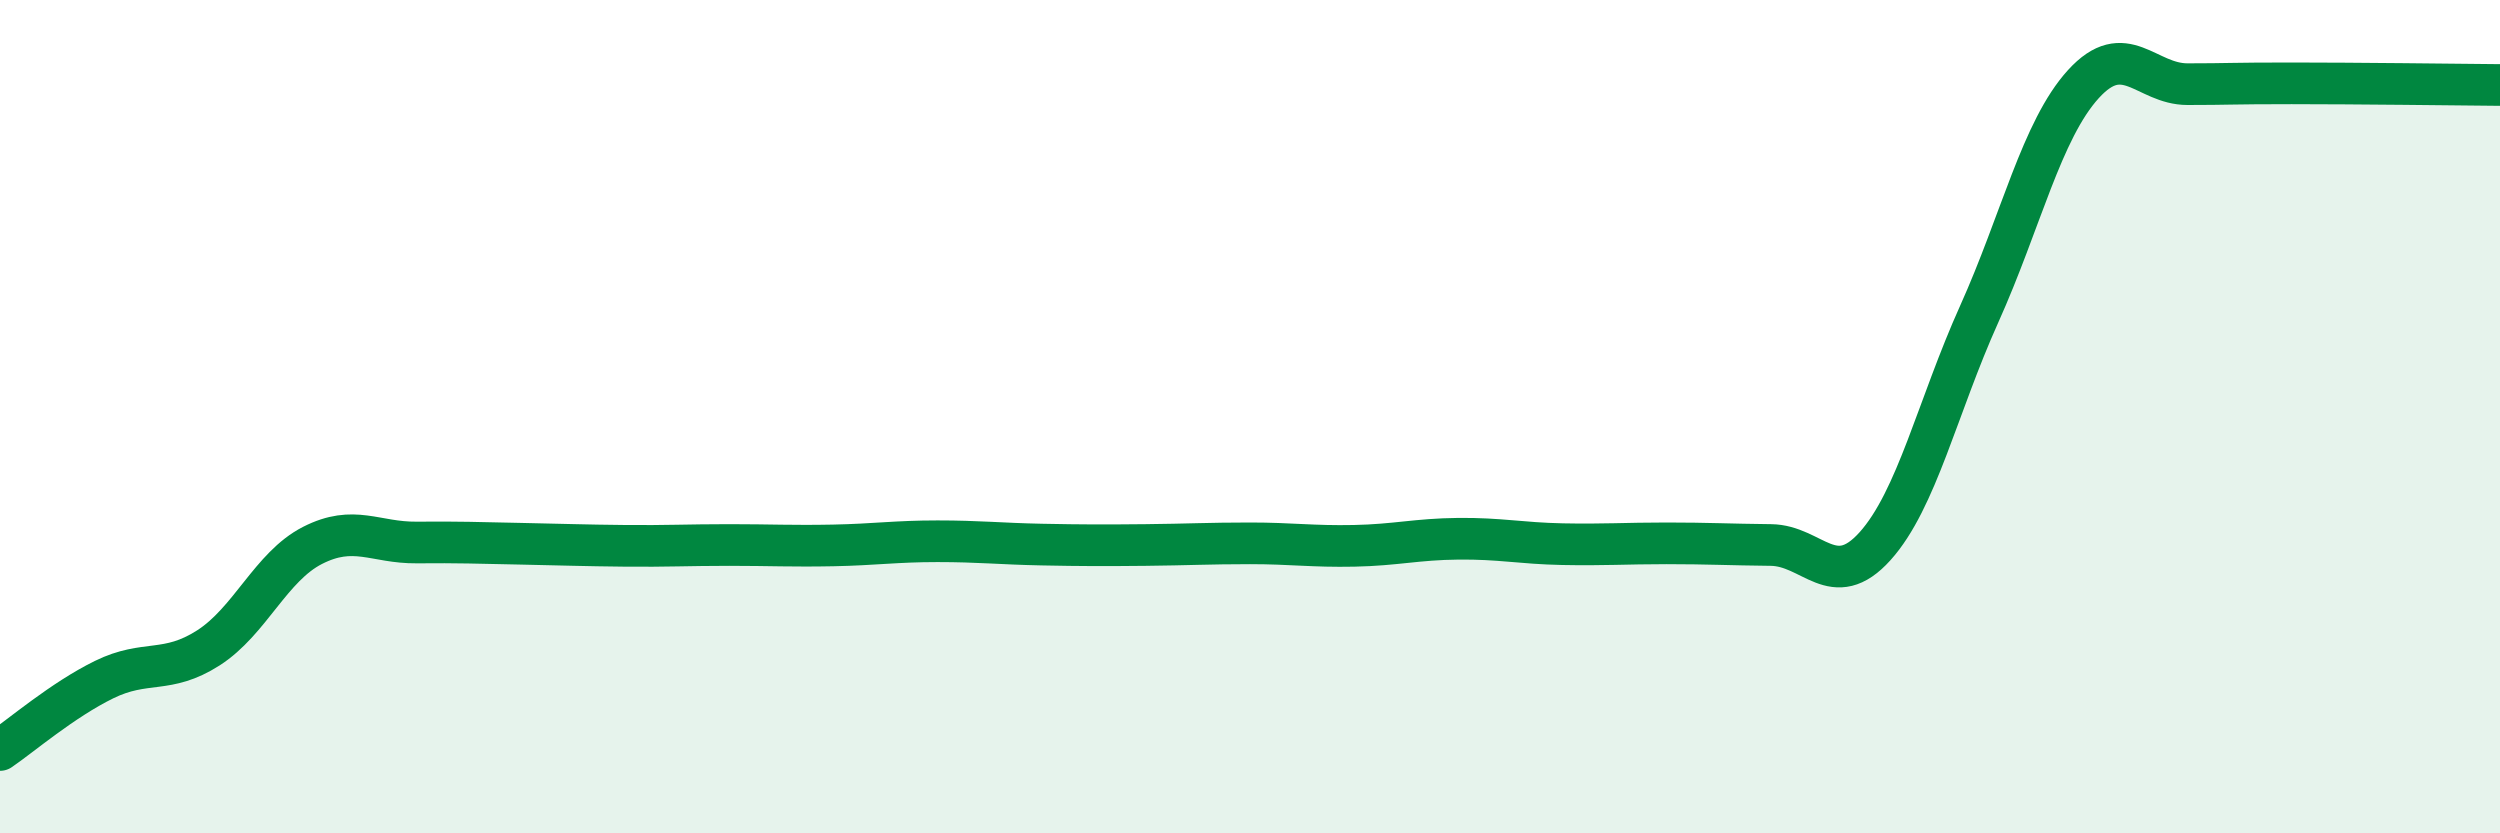
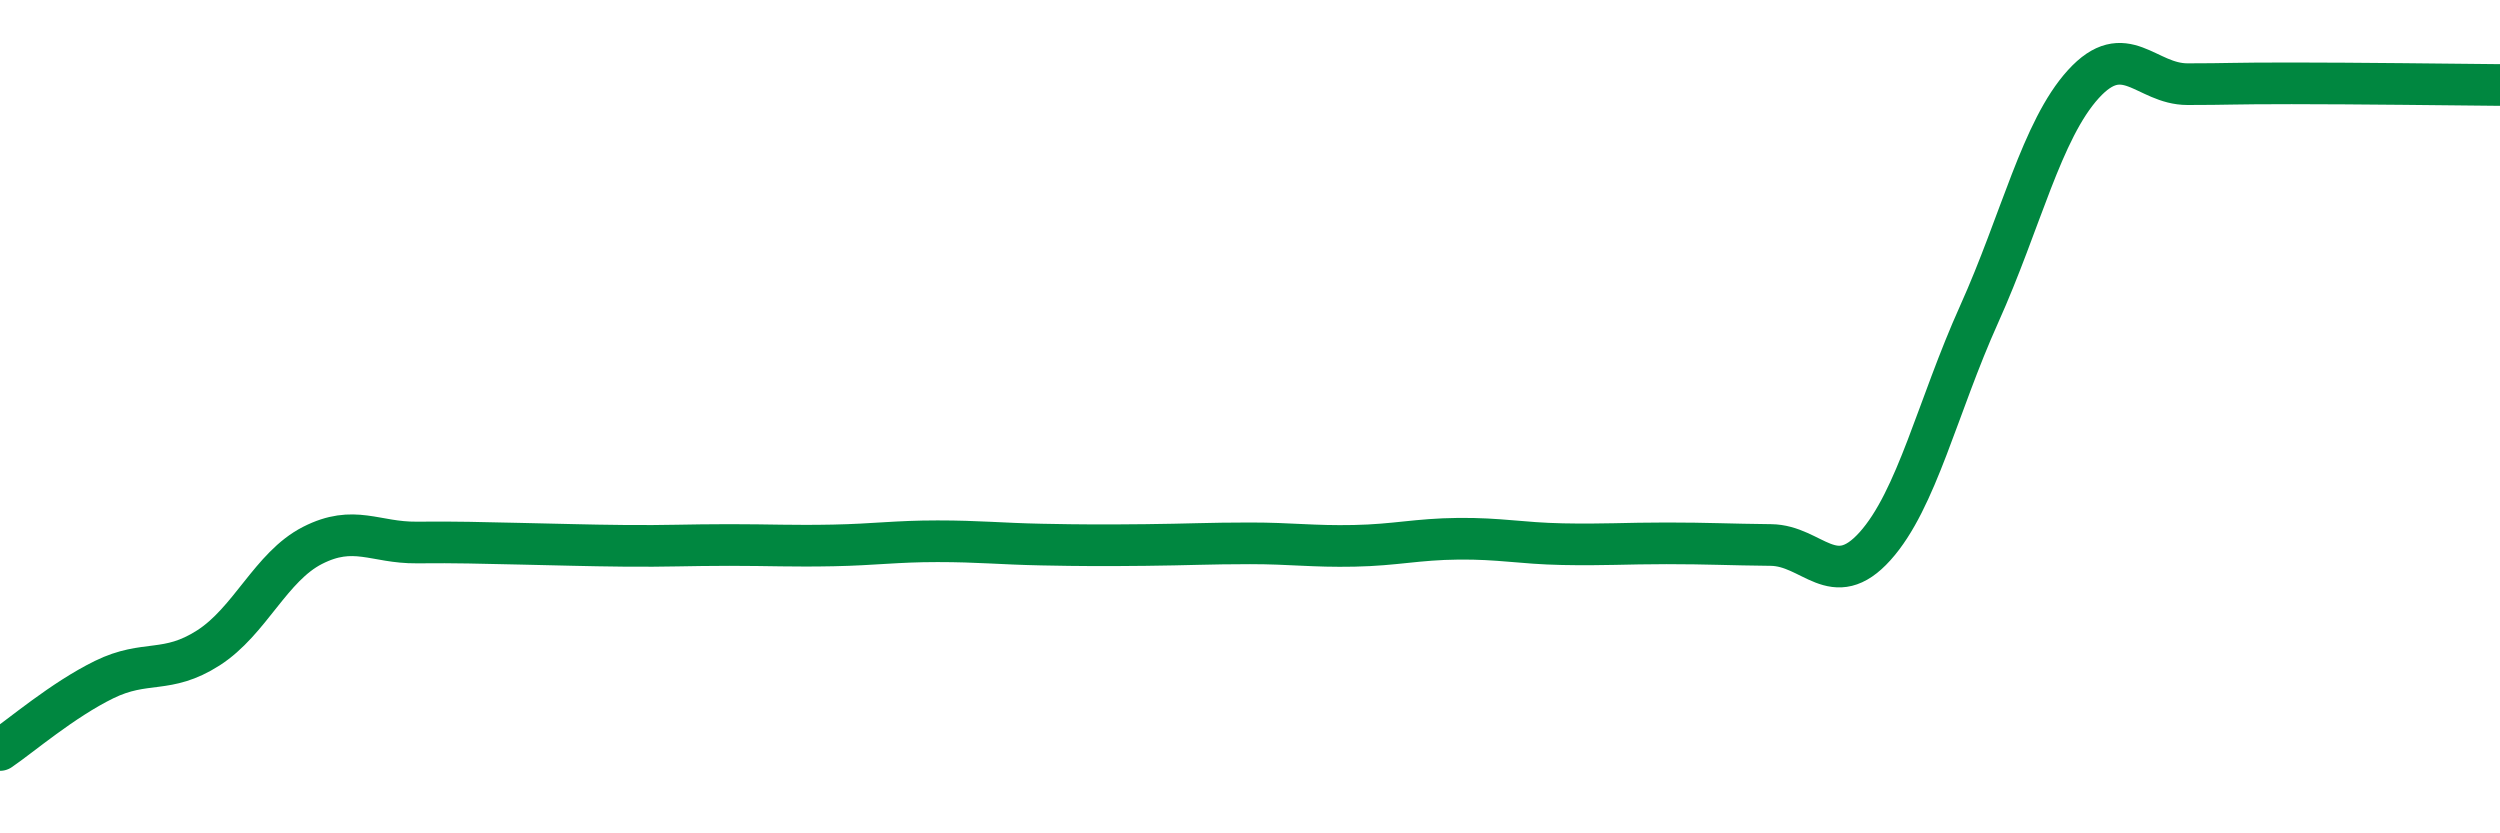
<svg xmlns="http://www.w3.org/2000/svg" width="60" height="20" viewBox="0 0 60 20">
-   <path d="M 0,18 C 0.5,17.66 1.5,16.8 2.5,16.31 C 3.5,15.82 4,16.19 5,15.55 C 6,14.91 6.5,13.6 7.5,13.09 C 8.5,12.58 9,13.03 10,13.02 C 11,13.01 11.5,13.03 12.5,13.05 C 13.5,13.07 14,13.09 15,13.1 C 16,13.11 16.5,13.08 17.5,13.08 C 18.5,13.08 19,13.11 20,13.09 C 21,13.07 21.5,12.99 22.5,12.99 C 23.5,12.99 24,13.05 25,13.07 C 26,13.09 26.5,13.09 27.5,13.08 C 28.5,13.07 29,13.04 30,13.04 C 31,13.04 31.5,13.12 32.5,13.1 C 33.5,13.08 34,12.94 35,12.93 C 36,12.92 36.5,13.04 37.5,13.06 C 38.5,13.08 39,13.04 40,13.04 C 41,13.04 41.5,13.07 42.5,13.08 C 43.5,13.09 44,14.22 45,13.11 C 46,12 46.5,9.76 47.5,7.54 C 48.5,5.32 49,3.12 50,2.02 C 51,0.92 51.5,2.02 52.5,2.02 C 53.5,2.02 53.5,2 55,2 C 56.5,2 59,2.03 60,2.04L60 20L0 20Z" fill="#008740" opacity="0.1" stroke-linecap="round" stroke-linejoin="round" />
  <path d="M 0,18 C 0.5,17.66 1.5,16.8 2.5,16.31 C 3.5,15.82 4,16.19 5,15.55 C 6,14.91 6.5,13.6 7.5,13.09 C 8.5,12.58 9,13.03 10,13.02 C 11,13.01 11.5,13.03 12.5,13.05 C 13.5,13.07 14,13.09 15,13.1 C 16,13.11 16.5,13.08 17.5,13.08 C 18.5,13.08 19,13.11 20,13.09 C 21,13.07 21.5,12.99 22.5,12.99 C 23.5,12.99 24,13.05 25,13.07 C 26,13.09 26.5,13.09 27.5,13.08 C 28.5,13.07 29,13.04 30,13.04 C 31,13.04 31.5,13.12 32.5,13.1 C 33.5,13.08 34,12.94 35,12.93 C 36,12.92 36.5,13.04 37.5,13.06 C 38.5,13.08 39,13.04 40,13.04 C 41,13.04 41.5,13.07 42.5,13.08 C 43.5,13.09 44,14.22 45,13.11 C 46,12 46.5,9.76 47.5,7.54 C 48.5,5.32 49,3.12 50,2.02 C 51,0.92 51.5,2.02 52.5,2.02 C 53.5,2.02 53.5,2 55,2 C 56.5,2 59,2.03 60,2.04" stroke="#008740" stroke-width="1" fill="none" stroke-linecap="round" stroke-linejoin="round" />
</svg>